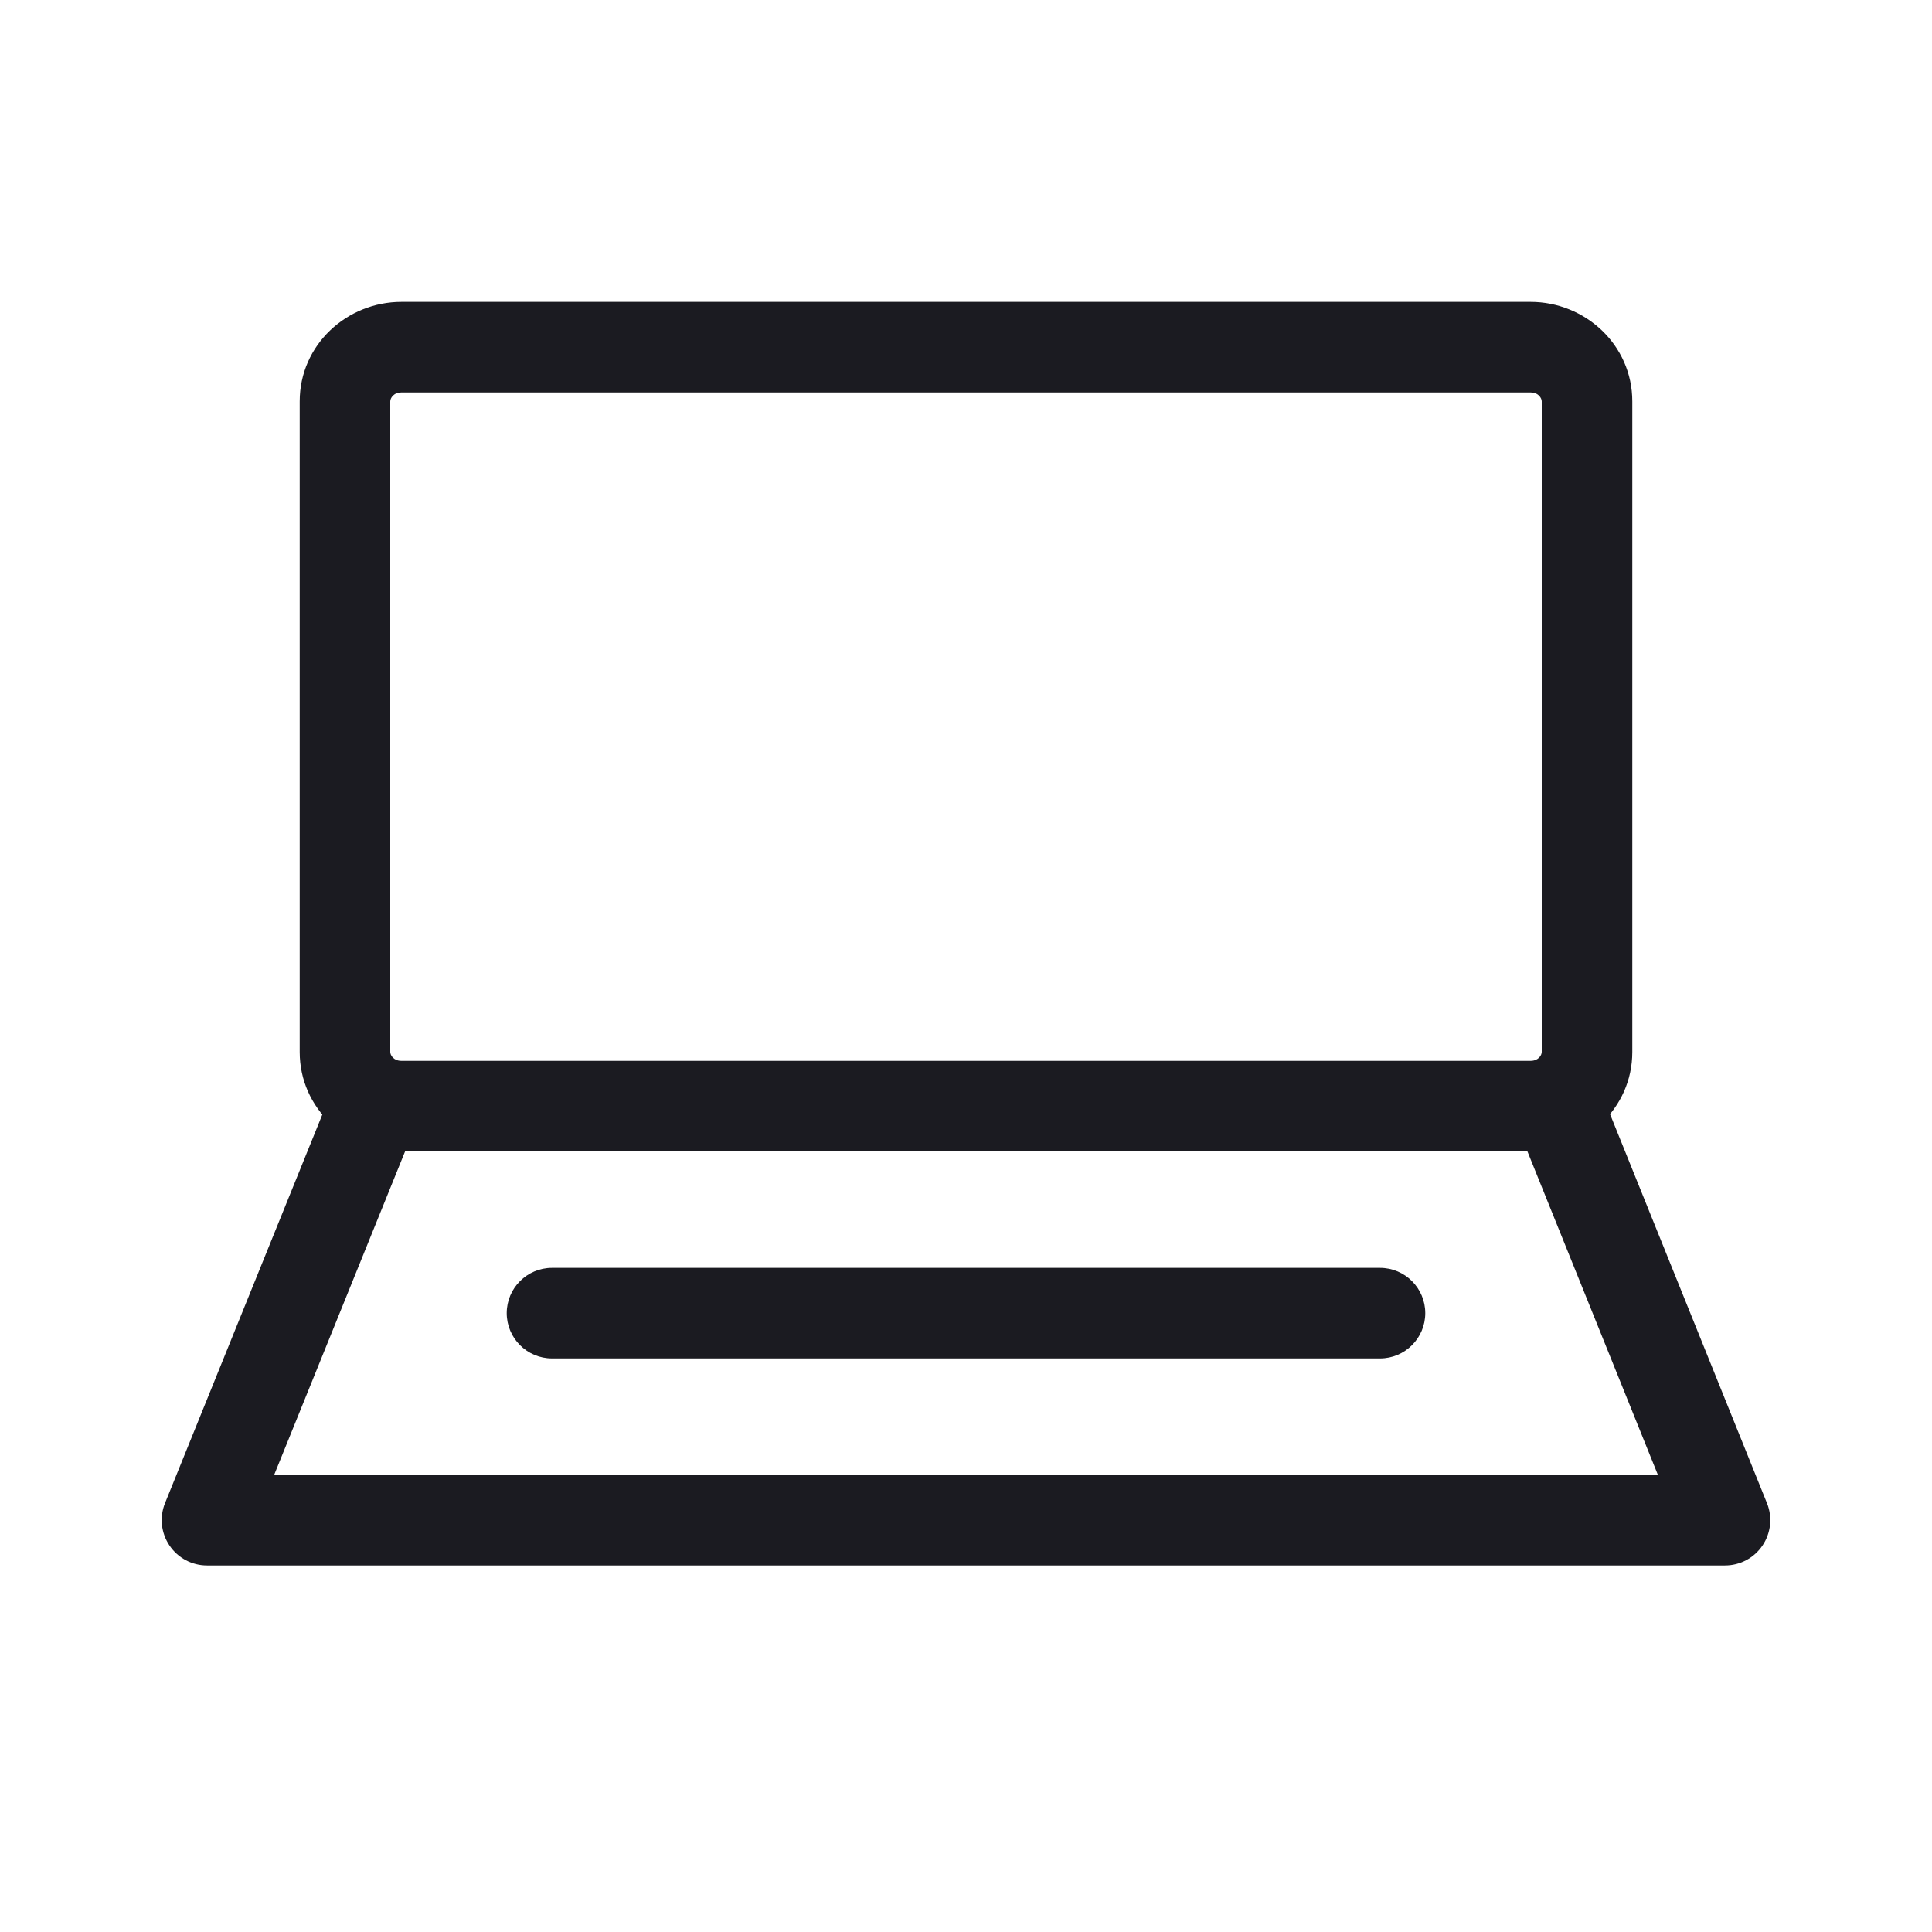
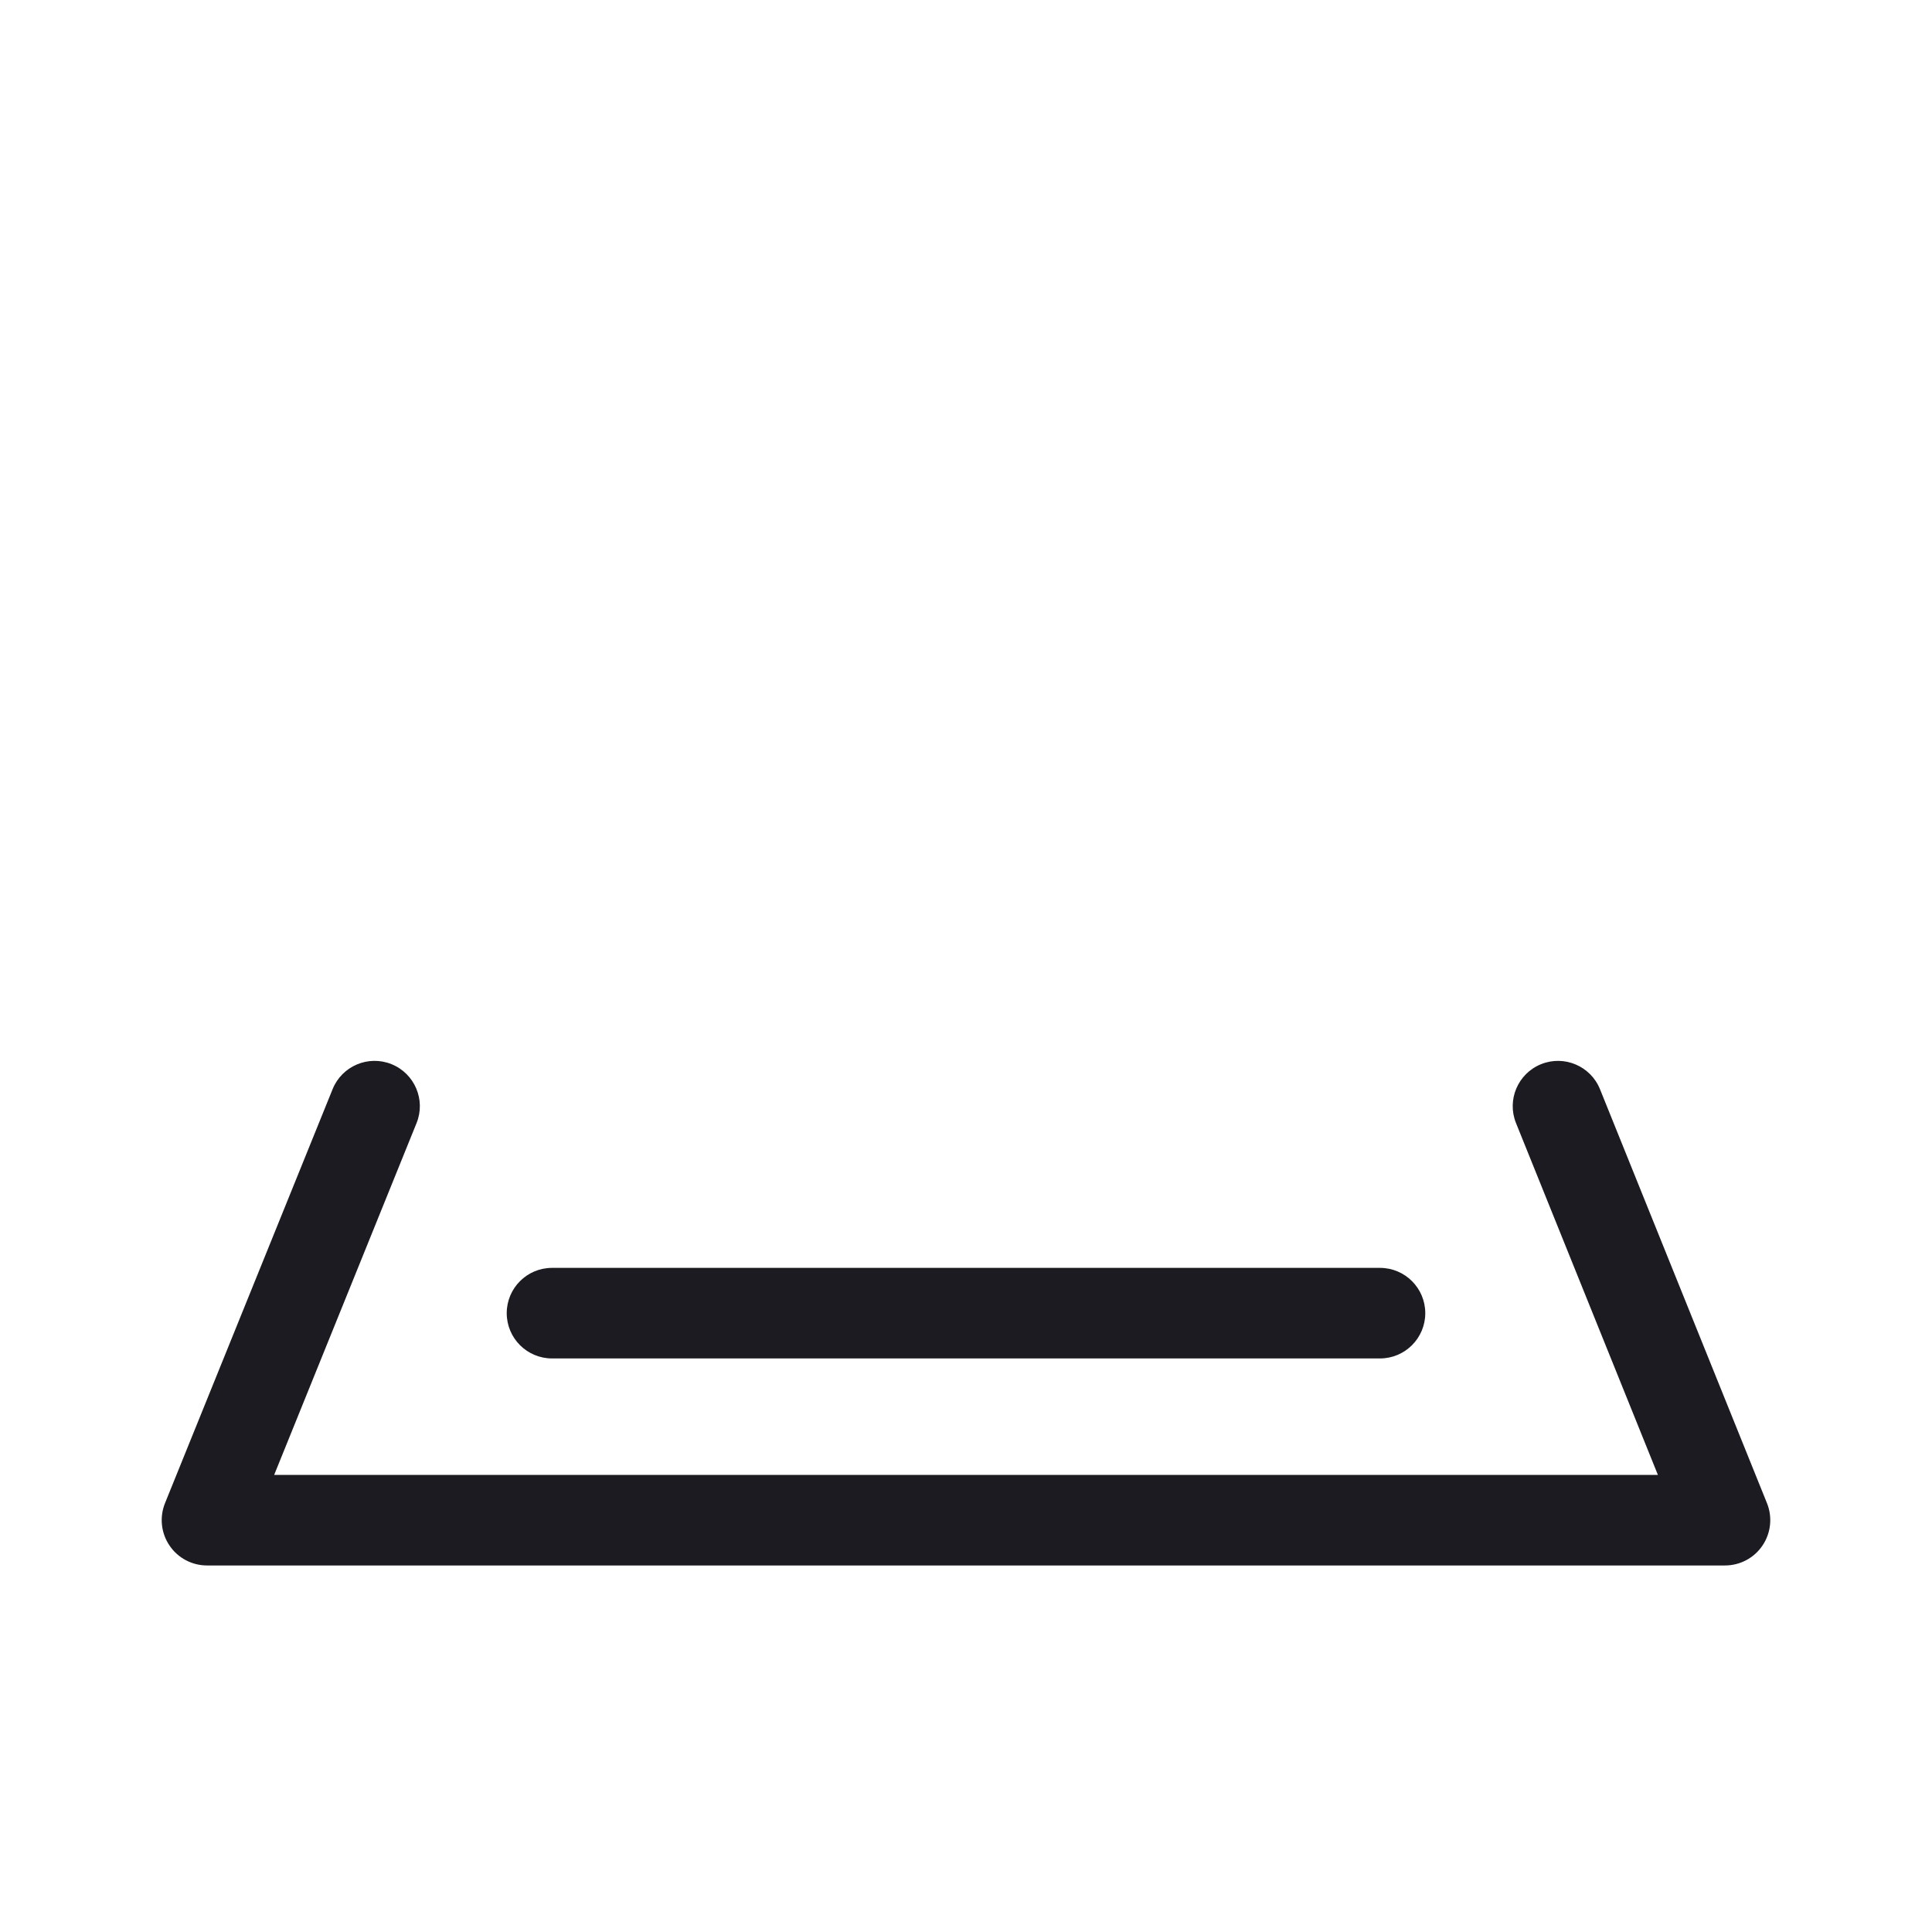
<svg xmlns="http://www.w3.org/2000/svg" viewBox="0 0 32 32" fill="none" class="icon_icon__RdICC icon_appearance-default__AeU7K" width="34px" height="34px">
-   <path fill-rule="evenodd" clip-rule="evenodd" d="M6.649 6.5C6.518 6.5 6.464 6.595 6.464 6.648V17.424C6.464 17.477 6.518 17.571 6.649 17.571H25.351C25.482 17.571 25.536 17.477 25.536 17.424V6.648C25.536 6.595 25.482 6.5 25.351 6.5H6.649ZM4.964 6.648C4.964 5.709 5.748 5 6.649 5H25.351C26.252 5 27.036 5.709 27.036 6.648V17.424C27.036 18.362 26.252 19.071 25.351 19.071H6.649C5.748 19.071 4.964 18.362 4.964 17.424V6.648Z" fill="#1B1B21" />
  <path fill-rule="evenodd" clip-rule="evenodd" d="M25.525 17.626C25.909 17.471 26.346 17.657 26.501 18.041L29.267 24.898C29.36 25.129 29.332 25.392 29.193 25.598C29.054 25.805 28.821 25.929 28.571 25.929H3.429C3.179 25.929 2.946 25.805 2.807 25.598C2.667 25.391 2.64 25.128 2.733 24.897L5.509 18.04C5.664 17.656 6.101 17.471 6.485 17.626C6.869 17.782 7.055 18.219 6.899 18.603L4.541 24.429H27.46L25.11 18.602C24.955 18.218 25.141 17.781 25.525 17.626Z" fill="#1B1B21" />
  <path fill-rule="evenodd" clip-rule="evenodd" d="M8.393 21.75C8.393 21.336 8.729 21 9.143 21H22.857C23.271 21 23.607 21.336 23.607 21.75C23.607 22.164 23.271 22.5 22.857 22.5H9.143C8.729 22.5 8.393 22.164 8.393 21.75Z" fill="#1B1B21" />
</svg>